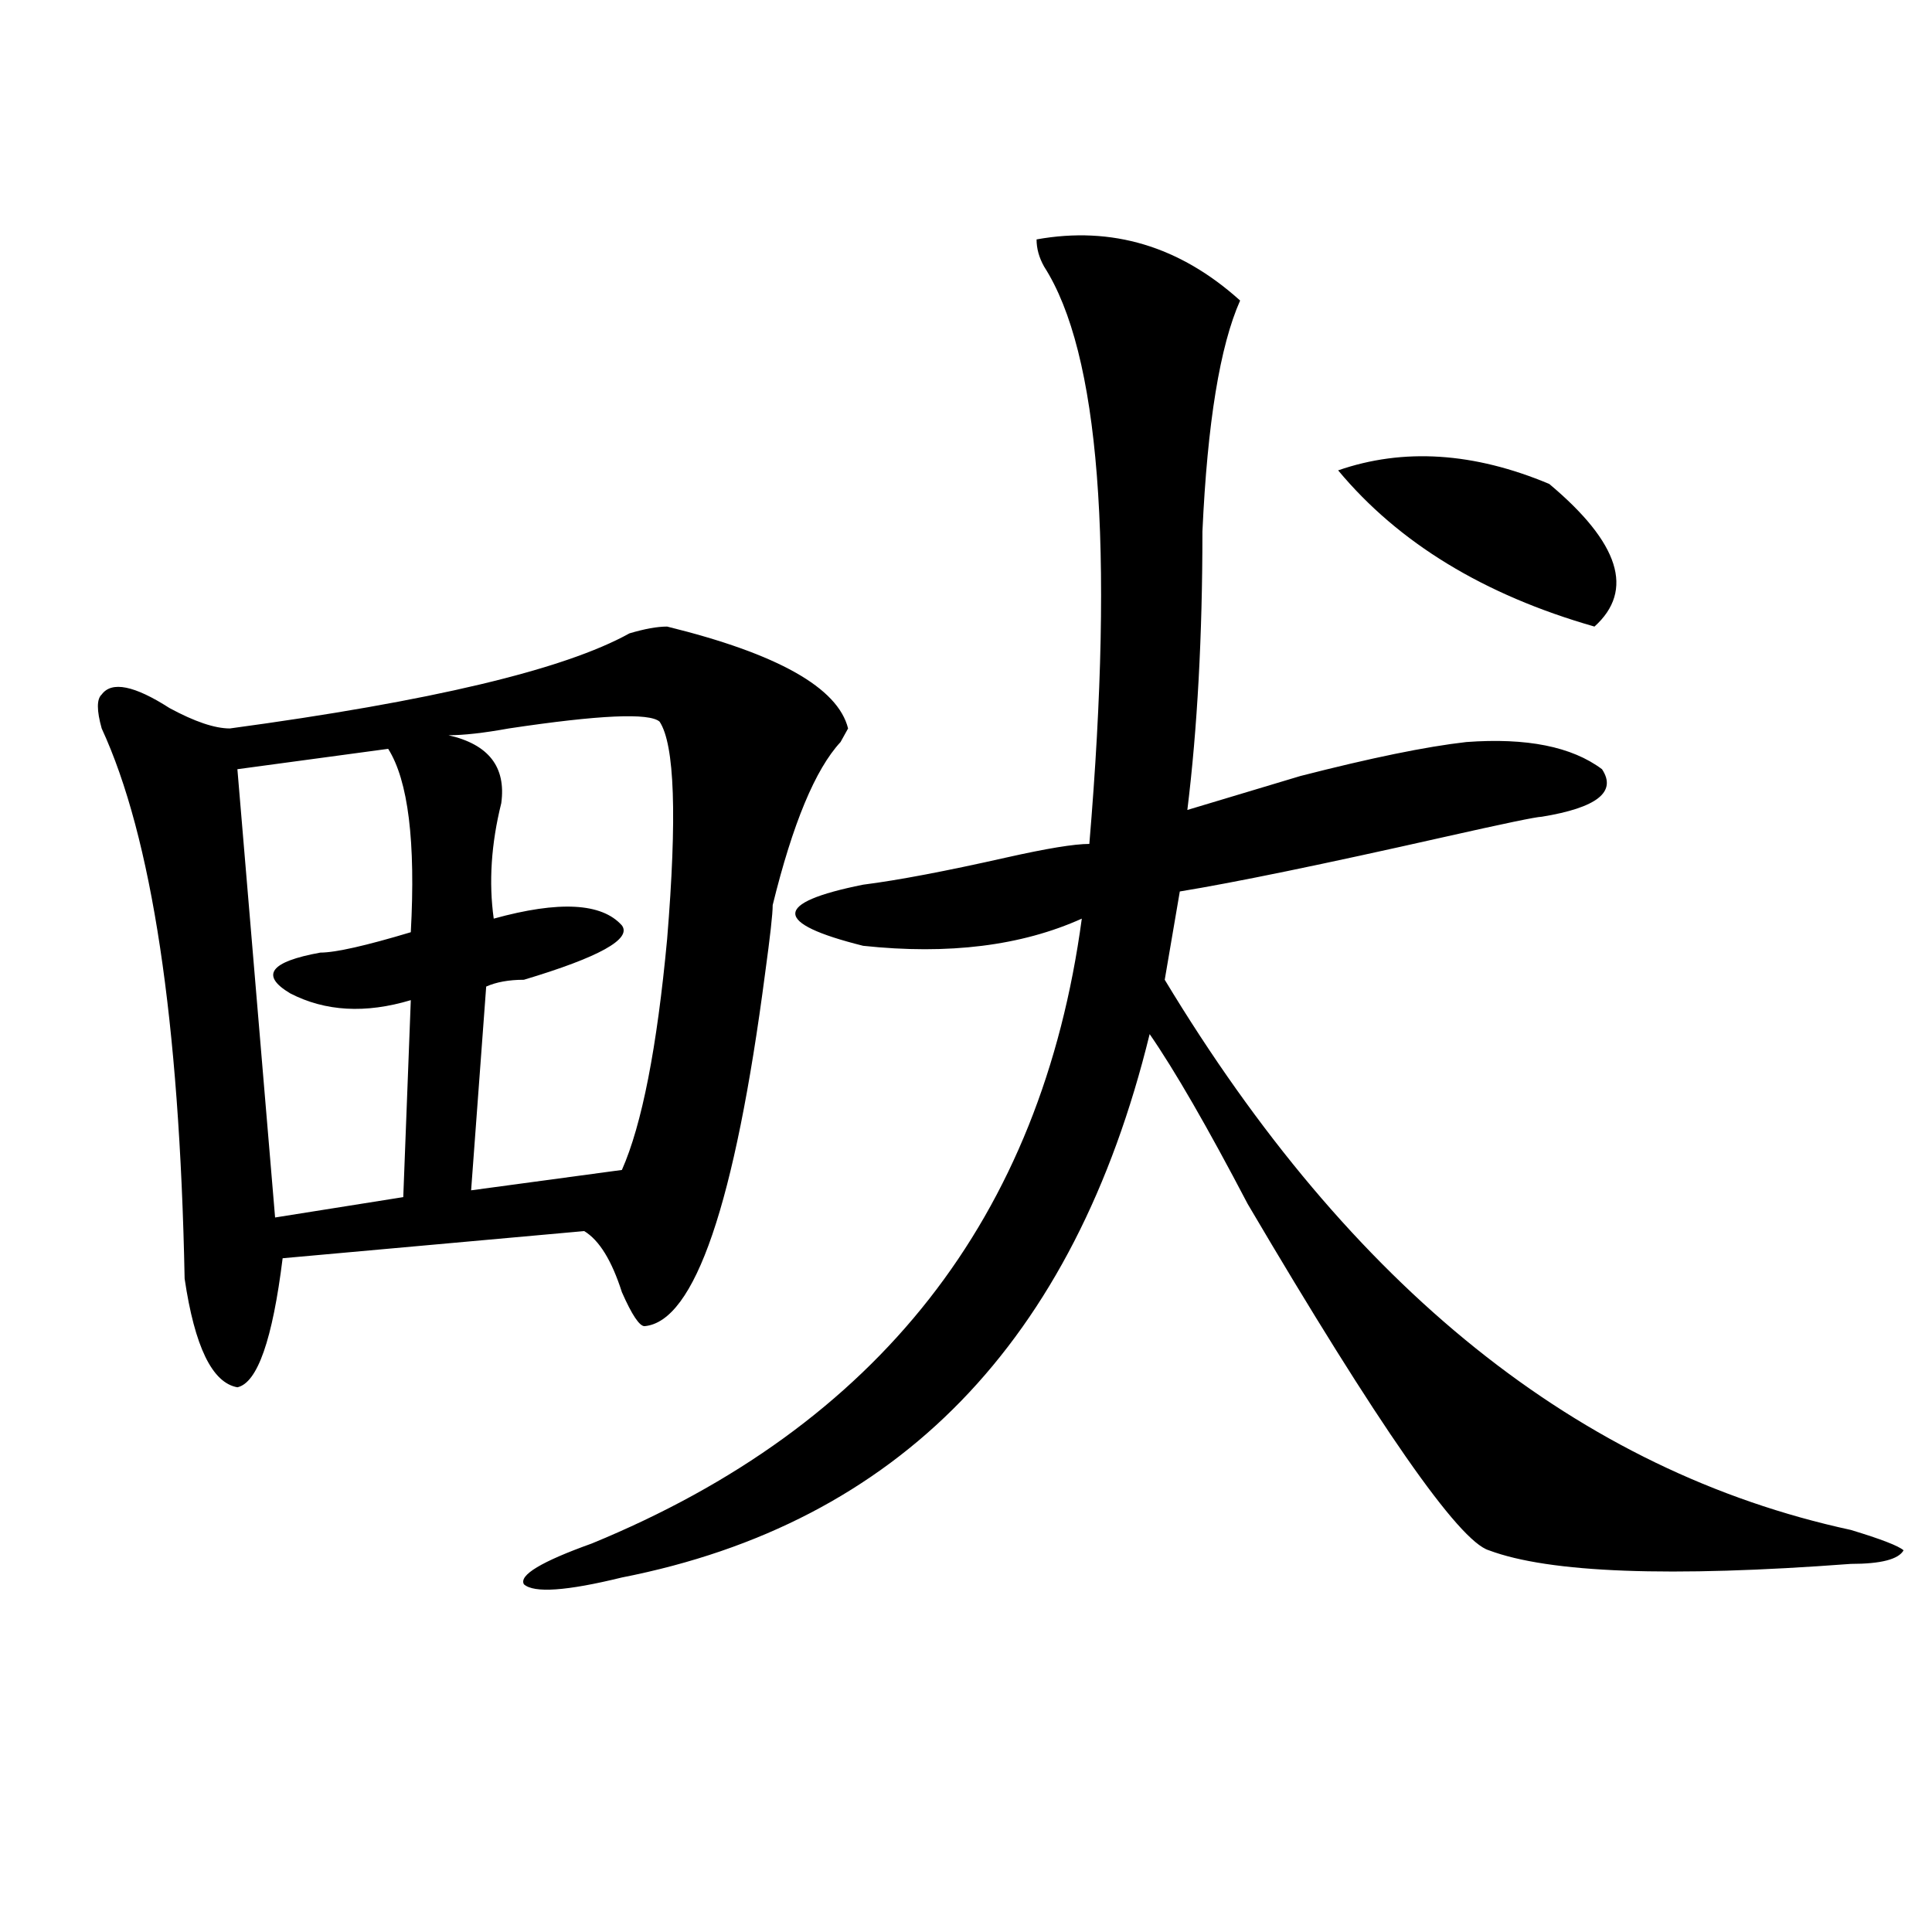
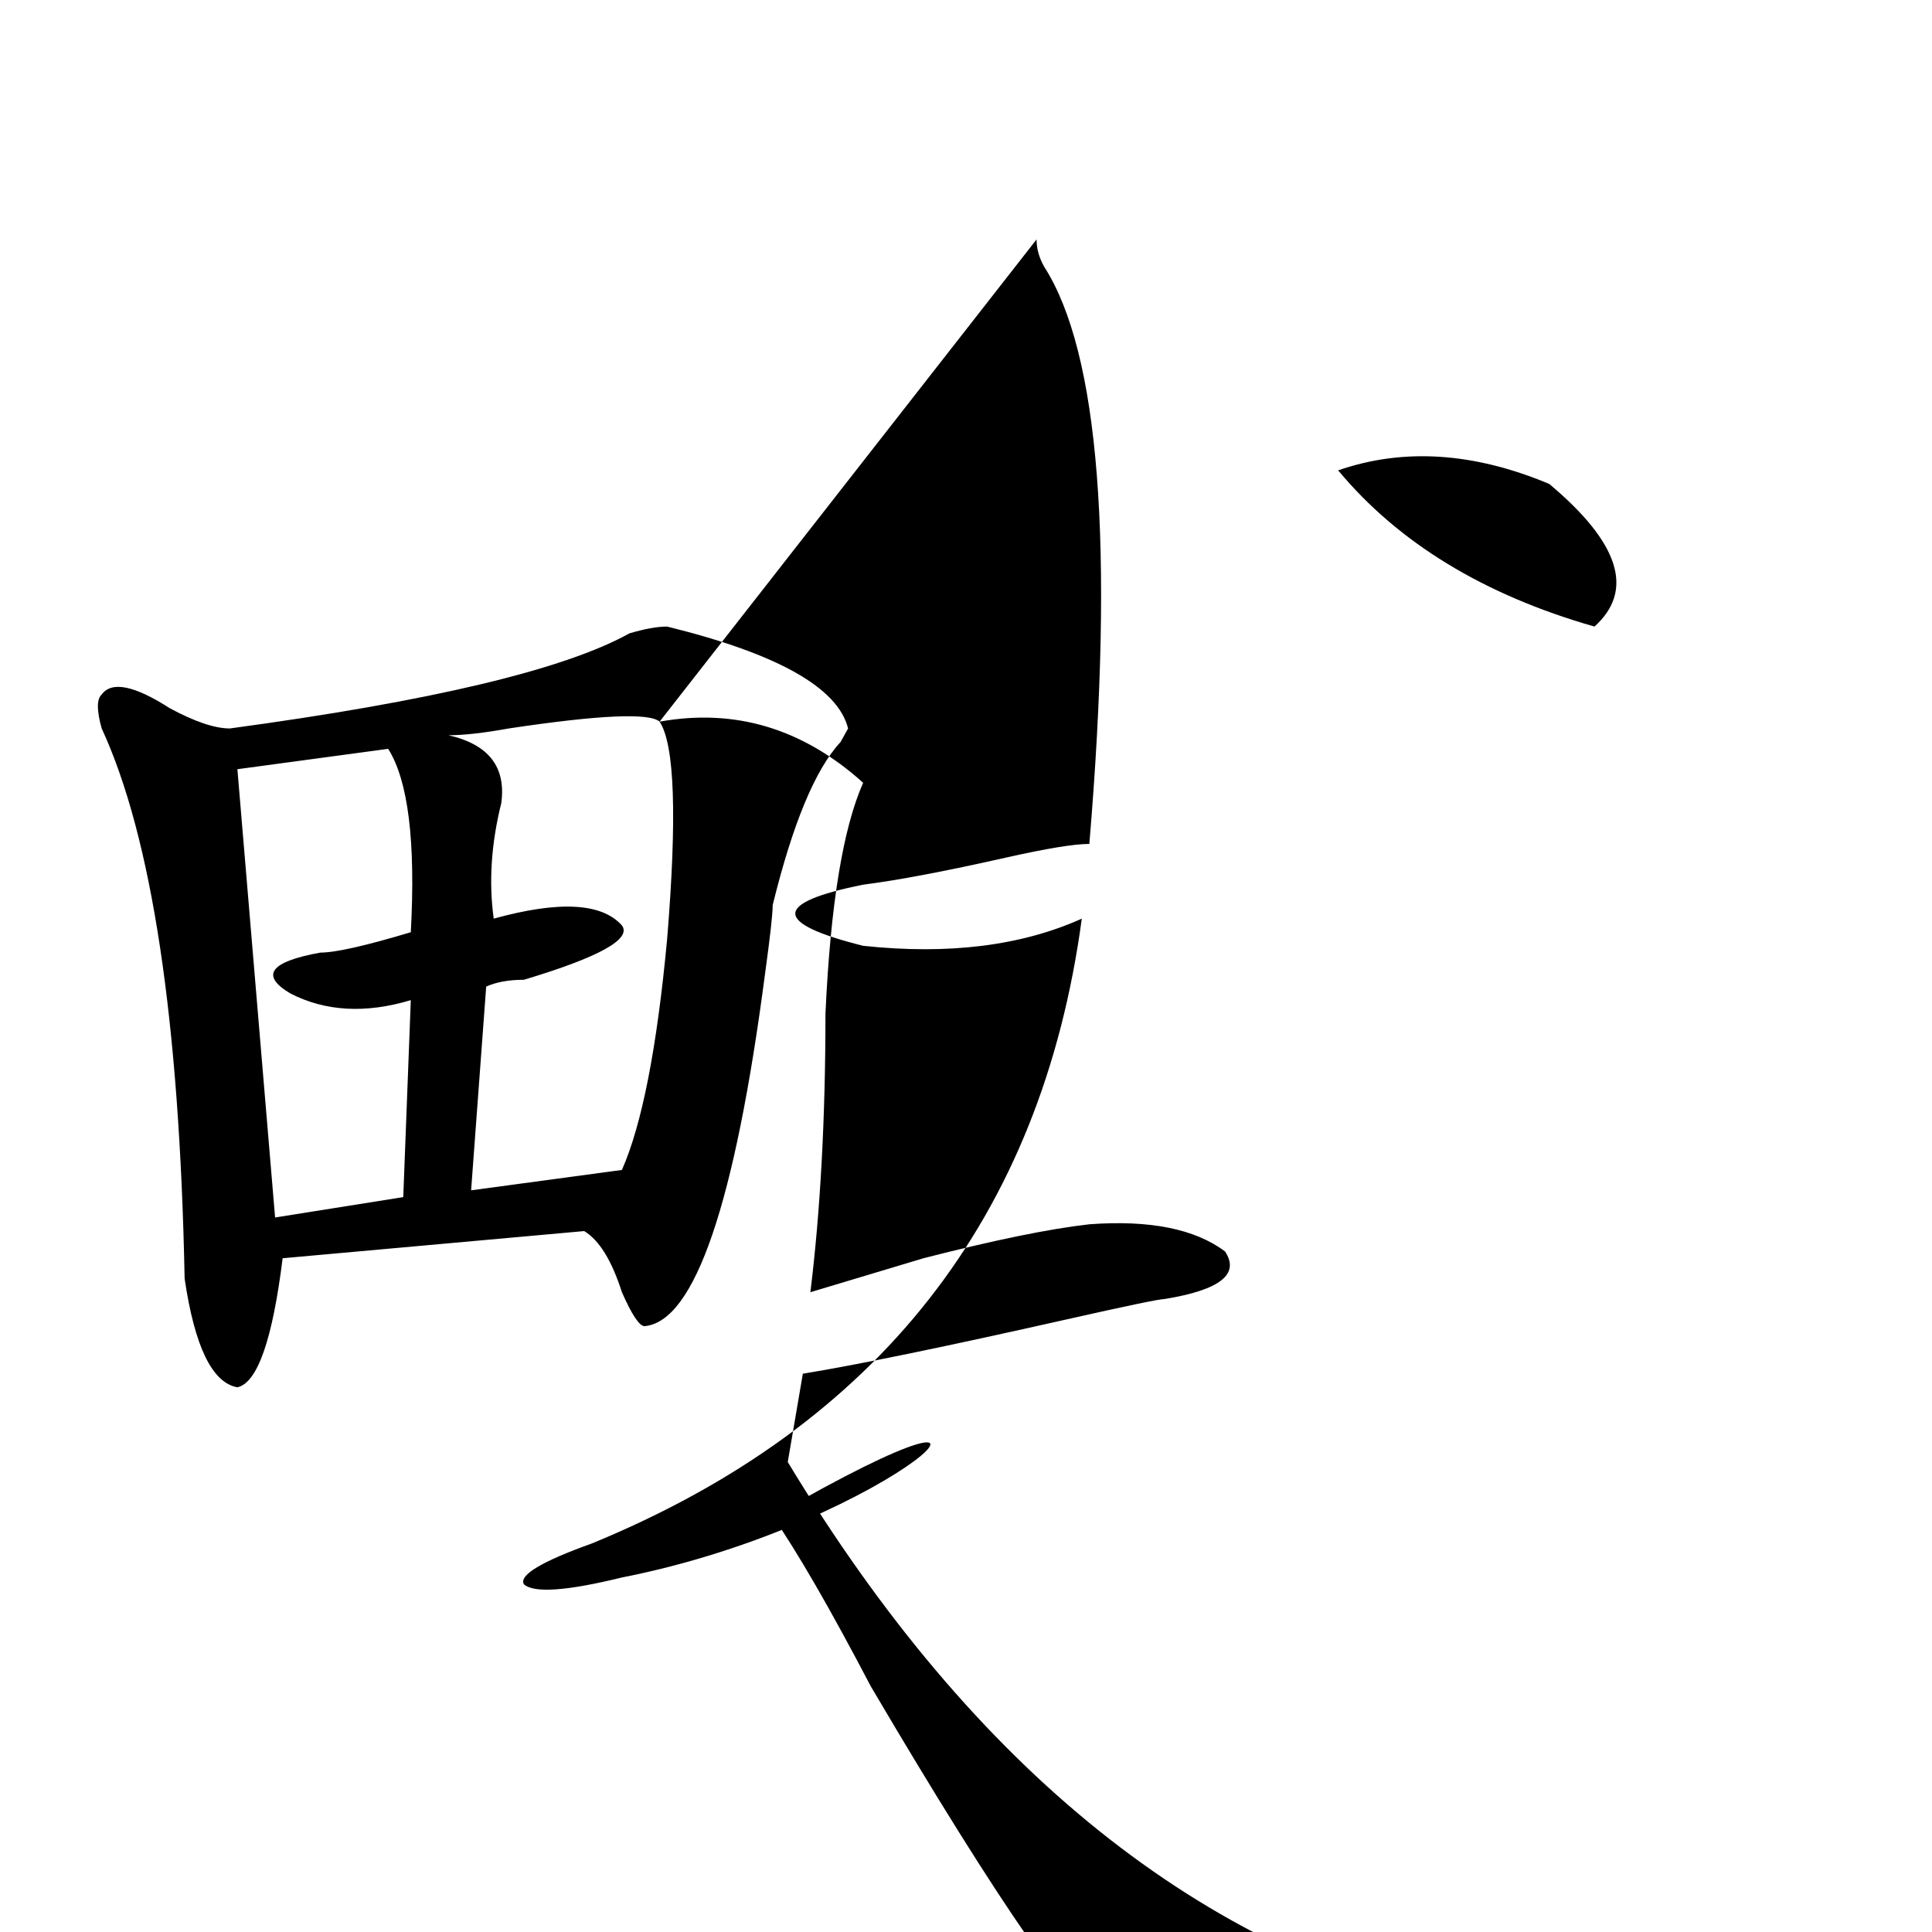
<svg xmlns="http://www.w3.org/2000/svg" version="1.1" id="图层_1" x="0px" y="0px" width="1000px" height="1000px" viewBox="0 0 1000 1000" enable-background="new 0 0 1000 1000" xml:space="preserve">
-   <path d="M345.309,324.313c57.194,14.063,88.413,31.641,93.656,52.734l-3.902,7.031c-13.048,14.063-24.755,42.188-35.121,84.375  c0,4.725-1.341,16.425-3.902,35.156c-15.609,119.531-36.462,180.506-62.438,182.813c-2.622,0-6.524-5.822-11.707-17.578  c-5.243-16.369-11.707-26.916-19.512-31.641l-156.094,14.063c-5.243,42.188-13.048,64.49-23.414,66.797  c-13.048-2.307-22.134-21.094-27.316-56.25c-2.622-133.594-16.95-228.516-42.926-284.766c-2.622-9.338-2.622-15.216,0-17.578  c5.183-7.031,16.89-4.669,35.121,7.031c12.987,7.031,23.414,10.547,31.219,10.547c104.022-14.063,172.983-30.432,206.824-49.219  C333.602,325.521,340.065,324.313,345.309,324.313z M200.922,387.594l-78.047,10.547l19.512,232.031l66.34-10.547l3.902-101.953  c-23.414,7.031-44.267,5.878-62.438-3.516c-15.609-9.338-10.427-16.369,15.609-21.094c7.805,0,23.414-3.516,46.828-10.547  C215.19,435.659,211.288,404.019,200.922,387.594z M341.406,373.531c-5.243-4.669-31.219-3.516-78.047,3.516  c-13.048,2.362-23.414,3.516-31.219,3.516c20.792,4.725,29.878,16.425,27.316,35.156c-5.243,21.094-6.524,41.034-3.902,59.766  c33.78-9.338,55.913-8.185,66.34,3.516c5.183,7.031-11.707,16.425-50.73,28.125c-7.805,0-14.329,1.209-19.512,3.516l-7.805,105.469  l78.047-10.547c10.366-23.4,18.171-63.281,23.414-119.531C350.491,422.75,349.211,385.287,341.406,373.531z M536.523,123.922  c39.023-7.031,74.145,3.516,105.363,31.641c-10.427,23.456-16.95,63.281-19.512,119.531c0,53.943-2.622,101.953-7.805,144.141  c15.609-4.669,35.121-10.547,58.535-17.578c36.401-9.338,64.999-15.216,85.852-17.578c31.219-2.307,54.633,2.362,70.242,14.063  c7.805,11.756-2.622,19.94-31.219,24.609c-2.622,0-19.512,3.516-50.73,10.547c-62.438,14.063-107.985,23.456-136.582,28.125  l-7.805,45.703c96.218,159.412,214.629,254.334,355.113,284.766c15.609,4.725,24.694,8.24,27.316,10.547  c-2.622,4.669-11.707,7.031-27.316,7.031c-93.656,7.031-156.094,4.669-187.313-7.031c-15.609-4.669-57.255-64.435-124.875-179.297  c-20.853-39.825-37.743-69.104-50.73-87.891C556.035,694.662,464.94,788.375,321.895,816.5c-28.657,7.031-45.548,8.185-50.73,3.516  c-2.622-4.725,9.085-11.756,35.121-21.094c148.289-60.919,232.8-168.75,253.652-323.438  c-31.219,14.063-68.962,18.787-113.168,14.063c-46.828-11.7-46.828-22.247,0-31.641c18.171-2.307,42.926-7.031,74.145-14.063  c20.792-4.669,35.121-7.031,42.926-7.031c12.987-154.688,5.183-254.278-23.414-298.828  C537.804,133.315,536.523,128.646,536.523,123.922z M692.617,243.453c33.78-11.7,70.242-9.338,109.266,7.031  c36.401,30.487,44.206,55.097,23.414,73.828C768.042,307.943,723.836,280.972,692.617,243.453z" />
+   <path d="M345.309,324.313c57.194,14.063,88.413,31.641,93.656,52.734l-3.902,7.031c-13.048,14.063-24.755,42.188-35.121,84.375  c0,4.725-1.341,16.425-3.902,35.156c-15.609,119.531-36.462,180.506-62.438,182.813c-2.622,0-6.524-5.822-11.707-17.578  c-5.243-16.369-11.707-26.916-19.512-31.641l-156.094,14.063c-5.243,42.188-13.048,64.49-23.414,66.797  c-13.048-2.307-22.134-21.094-27.316-56.25c-2.622-133.594-16.95-228.516-42.926-284.766c-2.622-9.338-2.622-15.216,0-17.578  c5.183-7.031,16.89-4.669,35.121,7.031c12.987,7.031,23.414,10.547,31.219,10.547c104.022-14.063,172.983-30.432,206.824-49.219  C333.602,325.521,340.065,324.313,345.309,324.313z M200.922,387.594l-78.047,10.547l19.512,232.031l66.34-10.547l3.902-101.953  c-23.414,7.031-44.267,5.878-62.438-3.516c-15.609-9.338-10.427-16.369,15.609-21.094c7.805,0,23.414-3.516,46.828-10.547  C215.19,435.659,211.288,404.019,200.922,387.594z M341.406,373.531c-5.243-4.669-31.219-3.516-78.047,3.516  c-13.048,2.362-23.414,3.516-31.219,3.516c20.792,4.725,29.878,16.425,27.316,35.156c-5.243,21.094-6.524,41.034-3.902,59.766  c33.78-9.338,55.913-8.185,66.34,3.516c5.183,7.031-11.707,16.425-50.73,28.125c-7.805,0-14.329,1.209-19.512,3.516l-7.805,105.469  l78.047-10.547c10.366-23.4,18.171-63.281,23.414-119.531C350.491,422.75,349.211,385.287,341.406,373.531z c39.023-7.031,74.145,3.516,105.363,31.641c-10.427,23.456-16.95,63.281-19.512,119.531c0,53.943-2.622,101.953-7.805,144.141  c15.609-4.669,35.121-10.547,58.535-17.578c36.401-9.338,64.999-15.216,85.852-17.578c31.219-2.307,54.633,2.362,70.242,14.063  c7.805,11.756-2.622,19.94-31.219,24.609c-2.622,0-19.512,3.516-50.73,10.547c-62.438,14.063-107.985,23.456-136.582,28.125  l-7.805,45.703c96.218,159.412,214.629,254.334,355.113,284.766c15.609,4.725,24.694,8.24,27.316,10.547  c-2.622,4.669-11.707,7.031-27.316,7.031c-93.656,7.031-156.094,4.669-187.313-7.031c-15.609-4.669-57.255-64.435-124.875-179.297  c-20.853-39.825-37.743-69.104-50.73-87.891C556.035,694.662,464.94,788.375,321.895,816.5c-28.657,7.031-45.548,8.185-50.73,3.516  c-2.622-4.725,9.085-11.756,35.121-21.094c148.289-60.919,232.8-168.75,253.652-323.438  c-31.219,14.063-68.962,18.787-113.168,14.063c-46.828-11.7-46.828-22.247,0-31.641c18.171-2.307,42.926-7.031,74.145-14.063  c20.792-4.669,35.121-7.031,42.926-7.031c12.987-154.688,5.183-254.278-23.414-298.828  C537.804,133.315,536.523,128.646,536.523,123.922z M692.617,243.453c33.78-11.7,70.242-9.338,109.266,7.031  c36.401,30.487,44.206,55.097,23.414,73.828C768.042,307.943,723.836,280.972,692.617,243.453z" />
</svg>